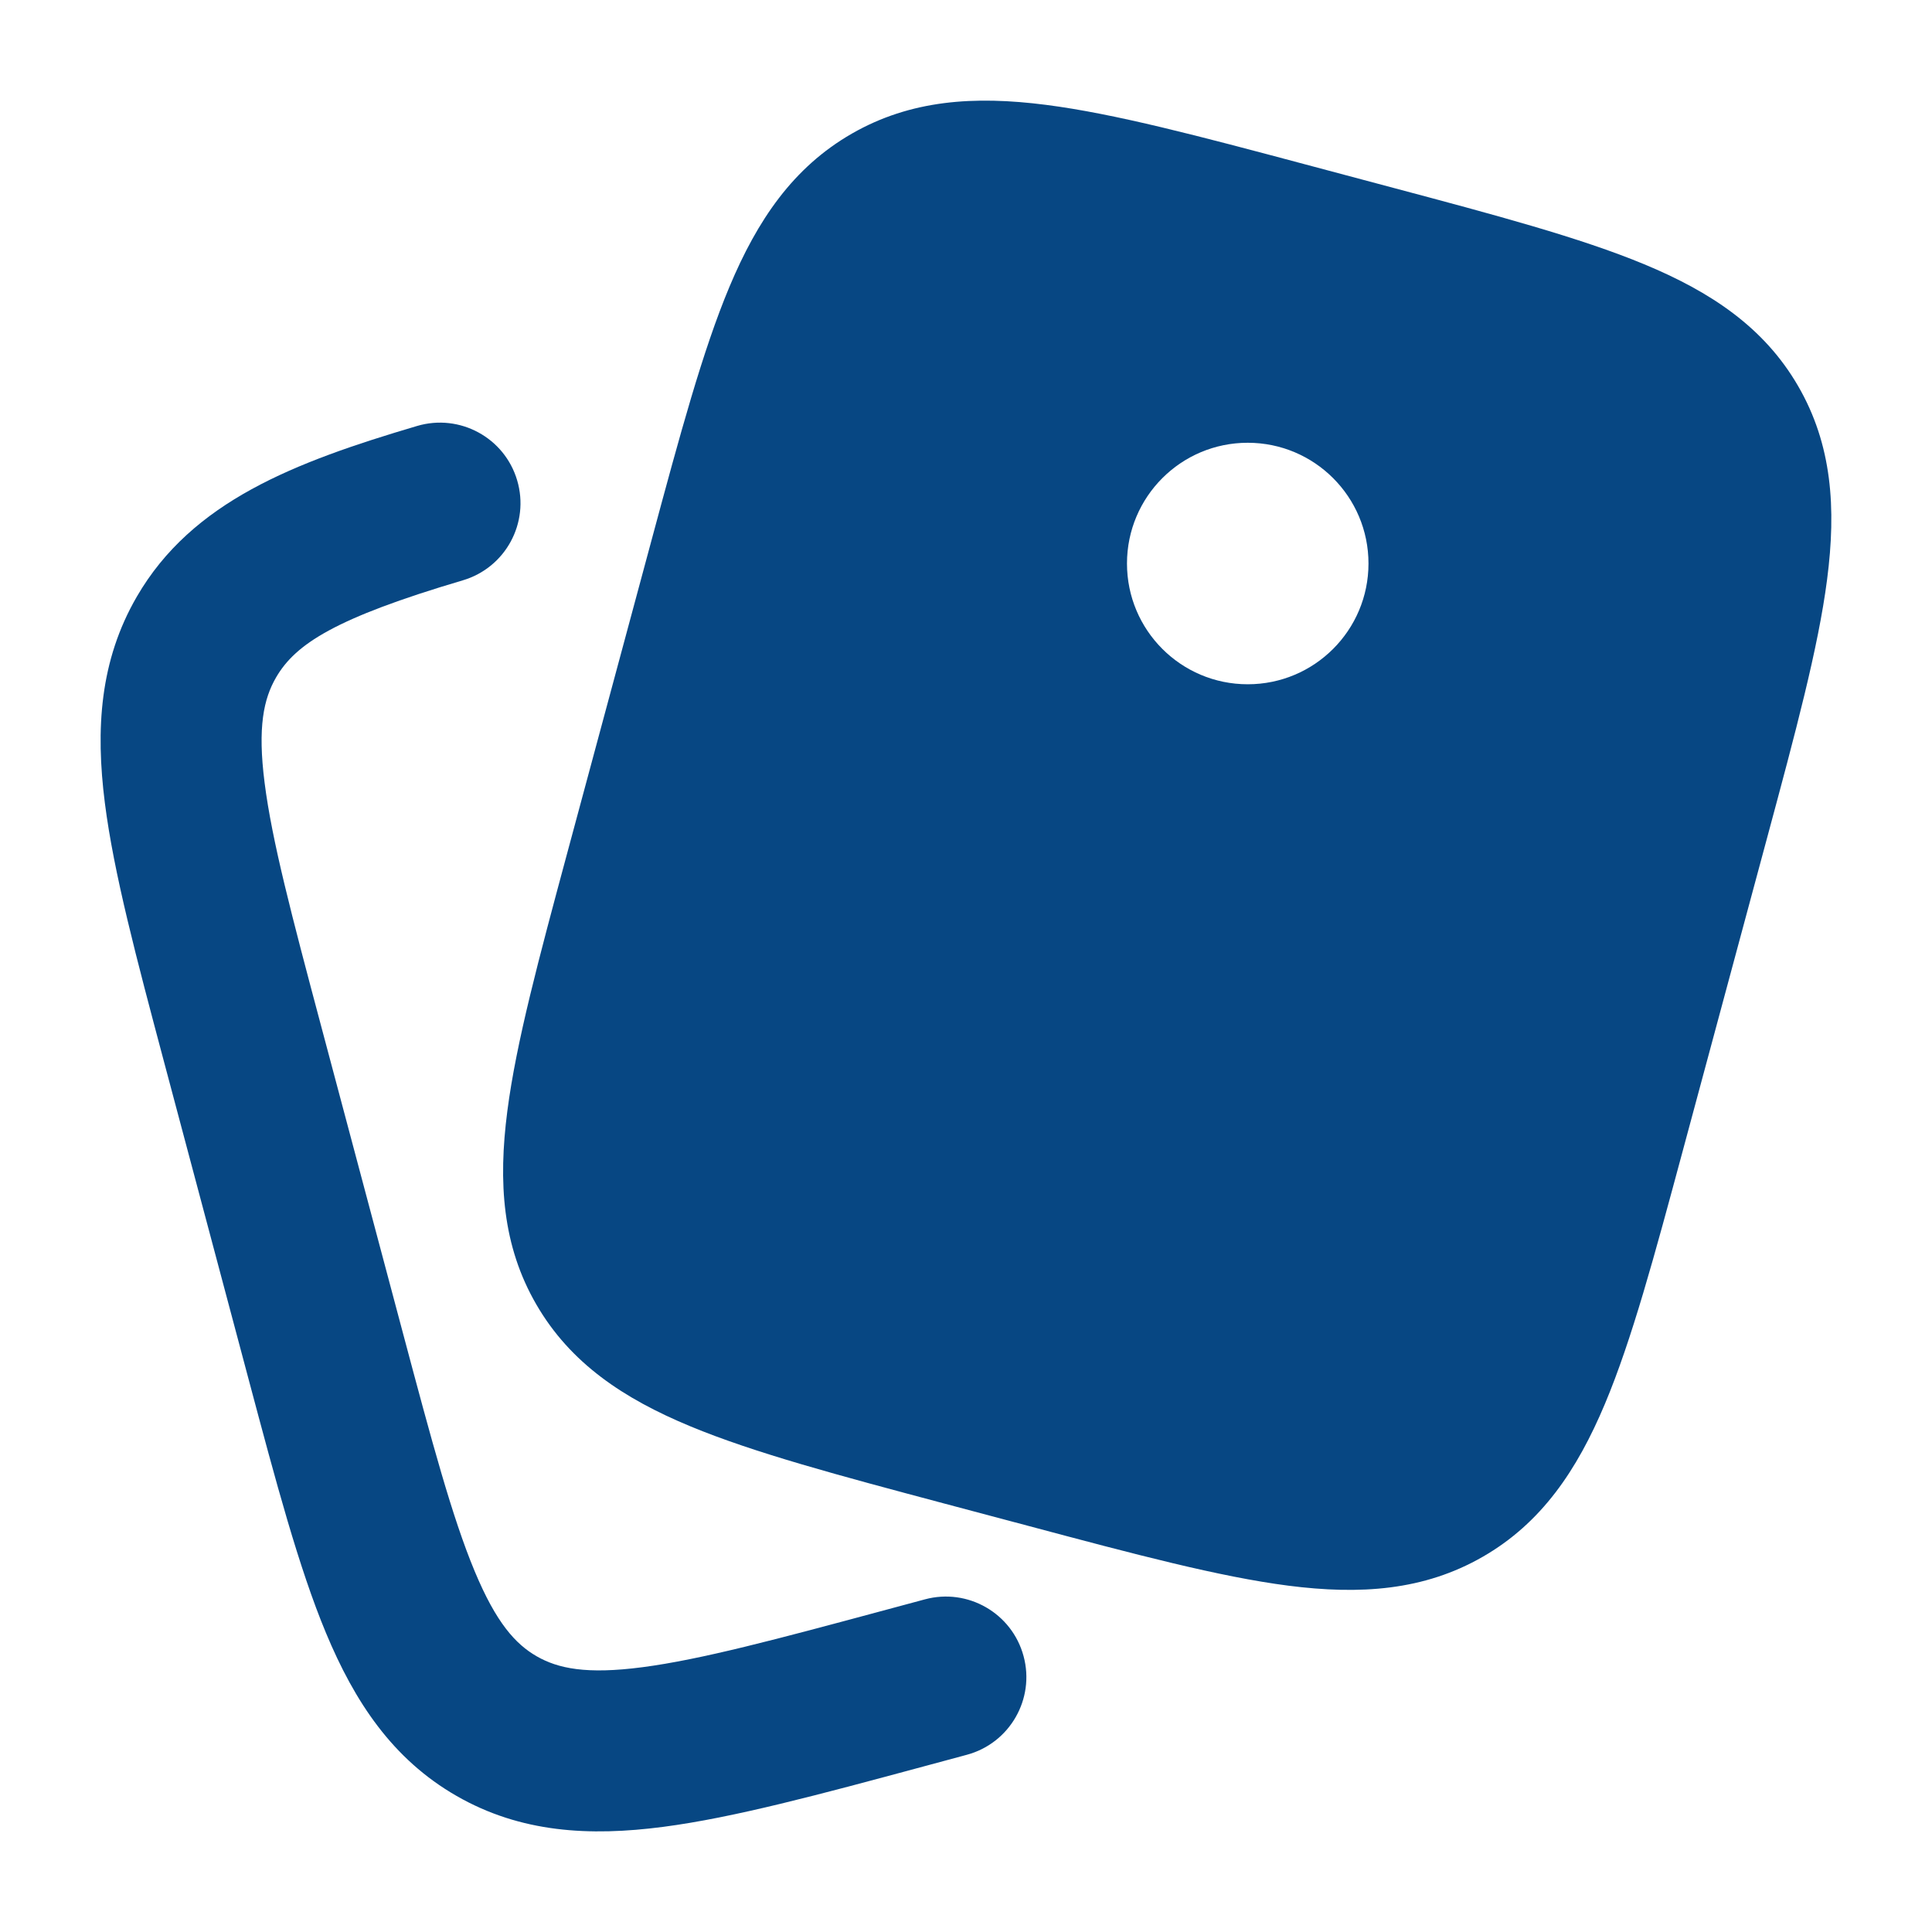
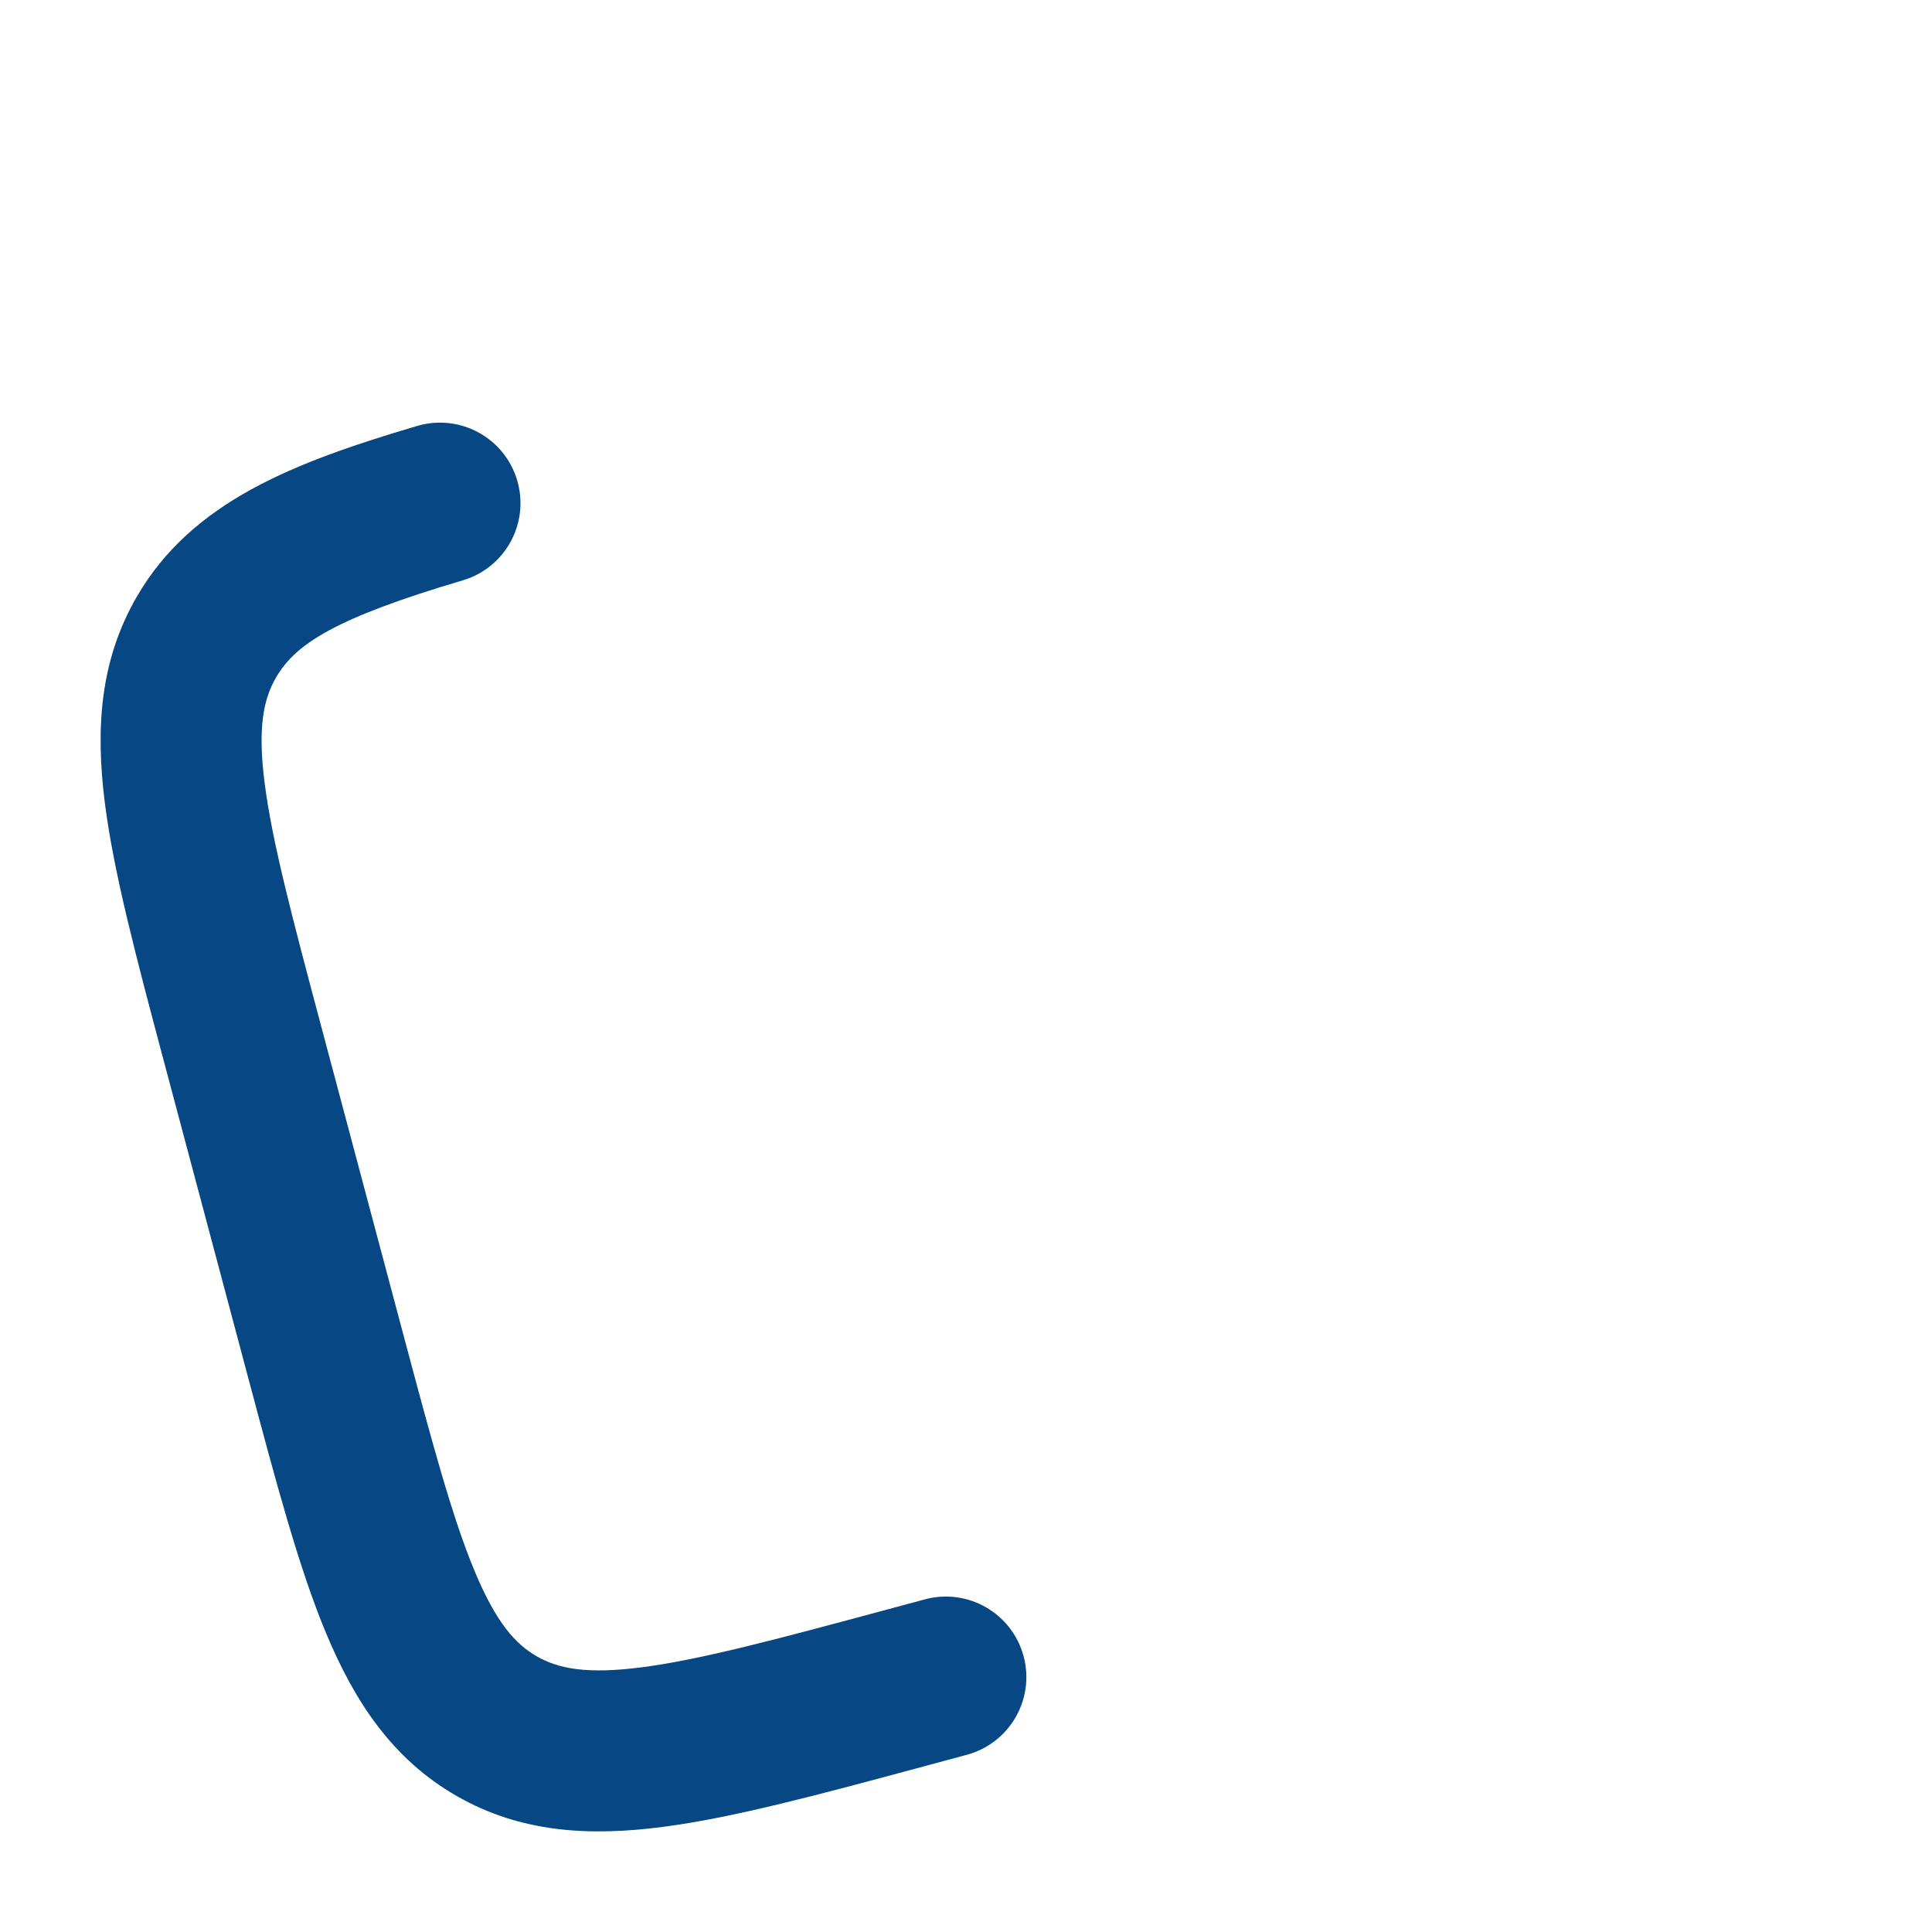
<svg xmlns="http://www.w3.org/2000/svg" width="40" height="40" viewBox="0 0 40 40" fill="none">
-   <path fill-rule="evenodd" clip-rule="evenodd" d="M34.041 5.471C32.711 4.919 30.957 4.451 28.782 3.872L27.015 3.401C24.84 2.821 23.085 2.354 21.656 2.171C20.171 1.98 18.853 2.068 17.636 2.767C16.418 3.467 15.68 4.56 15.103 5.936C14.547 7.26 14.077 9.005 13.494 11.167L13.494 11.167L11.741 17.672C11.159 19.834 10.688 21.579 10.504 23.002C10.312 24.481 10.401 25.797 11.106 27.011C11.81 28.224 12.909 28.956 14.29 29.529C15.621 30.082 17.375 30.549 19.55 31.129L21.317 31.599C23.492 32.179 25.247 32.646 26.676 32.83C28.16 33.02 29.479 32.932 30.696 32.233C31.914 31.534 32.651 30.44 33.229 29.064C33.785 27.741 34.255 25.995 34.838 23.833L36.591 17.328C37.173 15.166 37.644 13.421 37.828 11.998C38.02 10.519 37.931 9.203 37.226 7.989C36.522 6.776 35.422 6.044 34.041 5.471ZM25.833 14.167C27.214 14.167 28.333 13.048 28.333 11.667C28.333 10.286 27.214 9.167 25.833 9.167C24.452 9.167 23.333 10.286 23.333 11.667C23.333 13.048 24.452 14.167 25.833 14.167Z" fill="#074783" />
  <path fill-rule="evenodd" clip-rule="evenodd" d="M10.707 9.944C10.969 10.827 10.465 11.754 9.582 12.015C6.936 12.798 6.118 13.333 5.716 14.025C5.459 14.468 5.331 15.051 5.478 16.204C5.63 17.407 6.04 18.959 6.649 21.244L8.336 27.576C8.945 29.861 9.361 31.411 9.827 32.529C10.274 33.602 10.674 34.04 11.112 34.292C11.553 34.544 12.137 34.67 13.299 34.518C14.508 34.36 16.068 33.943 18.361 33.325L19.149 33.113C20.038 32.873 20.953 33.4 21.192 34.289C21.432 35.177 20.905 36.092 20.017 36.331L19.116 36.574C16.964 37.154 15.188 37.633 13.732 37.823C12.203 38.023 10.78 37.945 9.453 37.183C8.124 36.42 7.342 35.231 6.75 33.811C6.187 32.461 5.716 30.691 5.145 28.549L3.397 21.988C2.827 19.846 2.355 18.076 2.171 16.624C1.977 15.097 2.064 13.677 2.834 12.351C3.977 10.382 6.09 9.572 8.636 8.819C9.519 8.558 10.446 9.062 10.707 9.944Z" fill="#074783" />
</svg>